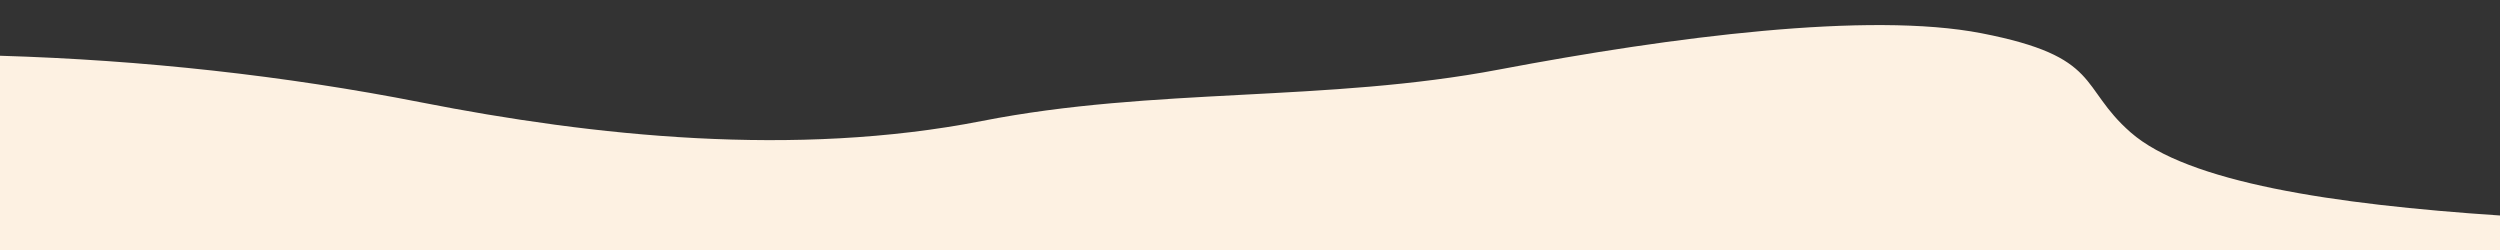
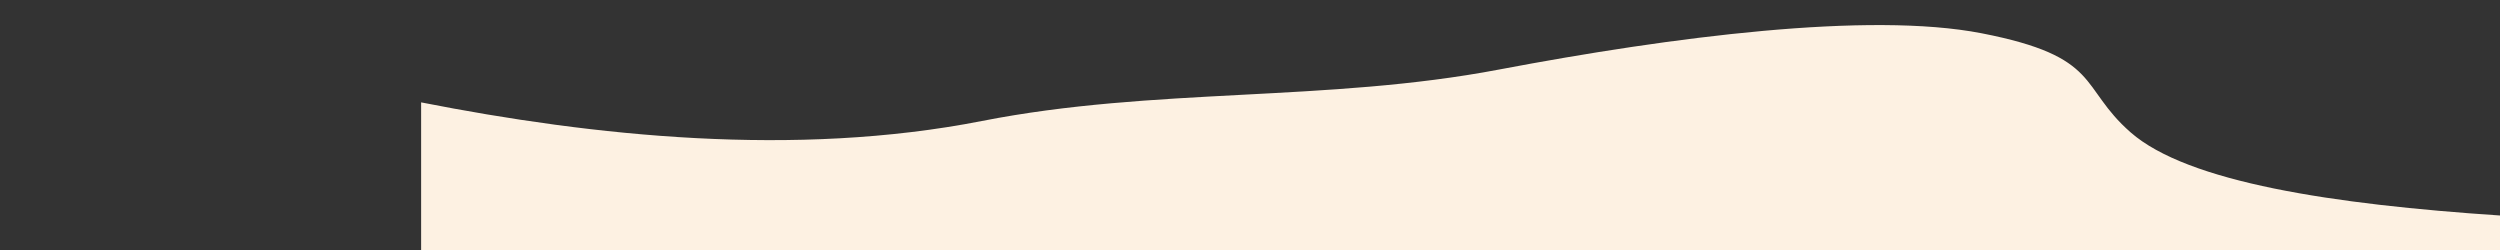
<svg xmlns="http://www.w3.org/2000/svg" id="Слой_1" x="0px" y="0px" viewBox="0 0 2000 200" style="enable-background:new 0 0 2000 200;" xml:space="preserve">
  <rect x="0" y="0" width="2000" height="200" fill="#333333" stroke="none" />
  <style type="text/css"> .st0{fill:#FDF1E2;} </style>
  <g>
-     <path class="st0" d="M2000,200v-27.6c-133.5-8.9-249.8-26.5-295.5-66.5c-41.7-36.5-22.6-60.5-119.3-79.3 c-90-17.5-247.5,2.8-385.8,29c-138.2,26.3-276.1,14.1-413.9,41.2C635.9,126.1,474.8,109,336.9,81.9C227.5,60.4,114.1,48,0,44.6V200 H2000z" />
+     <path class="st0" d="M2000,200v-27.6c-133.5-8.9-249.8-26.5-295.5-66.5c-41.7-36.5-22.6-60.5-119.3-79.3 c-90-17.5-247.5,2.8-385.8,29c-138.2,26.3-276.1,14.1-413.9,41.2C635.9,126.1,474.8,109,336.9,81.9V200 H2000z" />
  </g>
</svg>